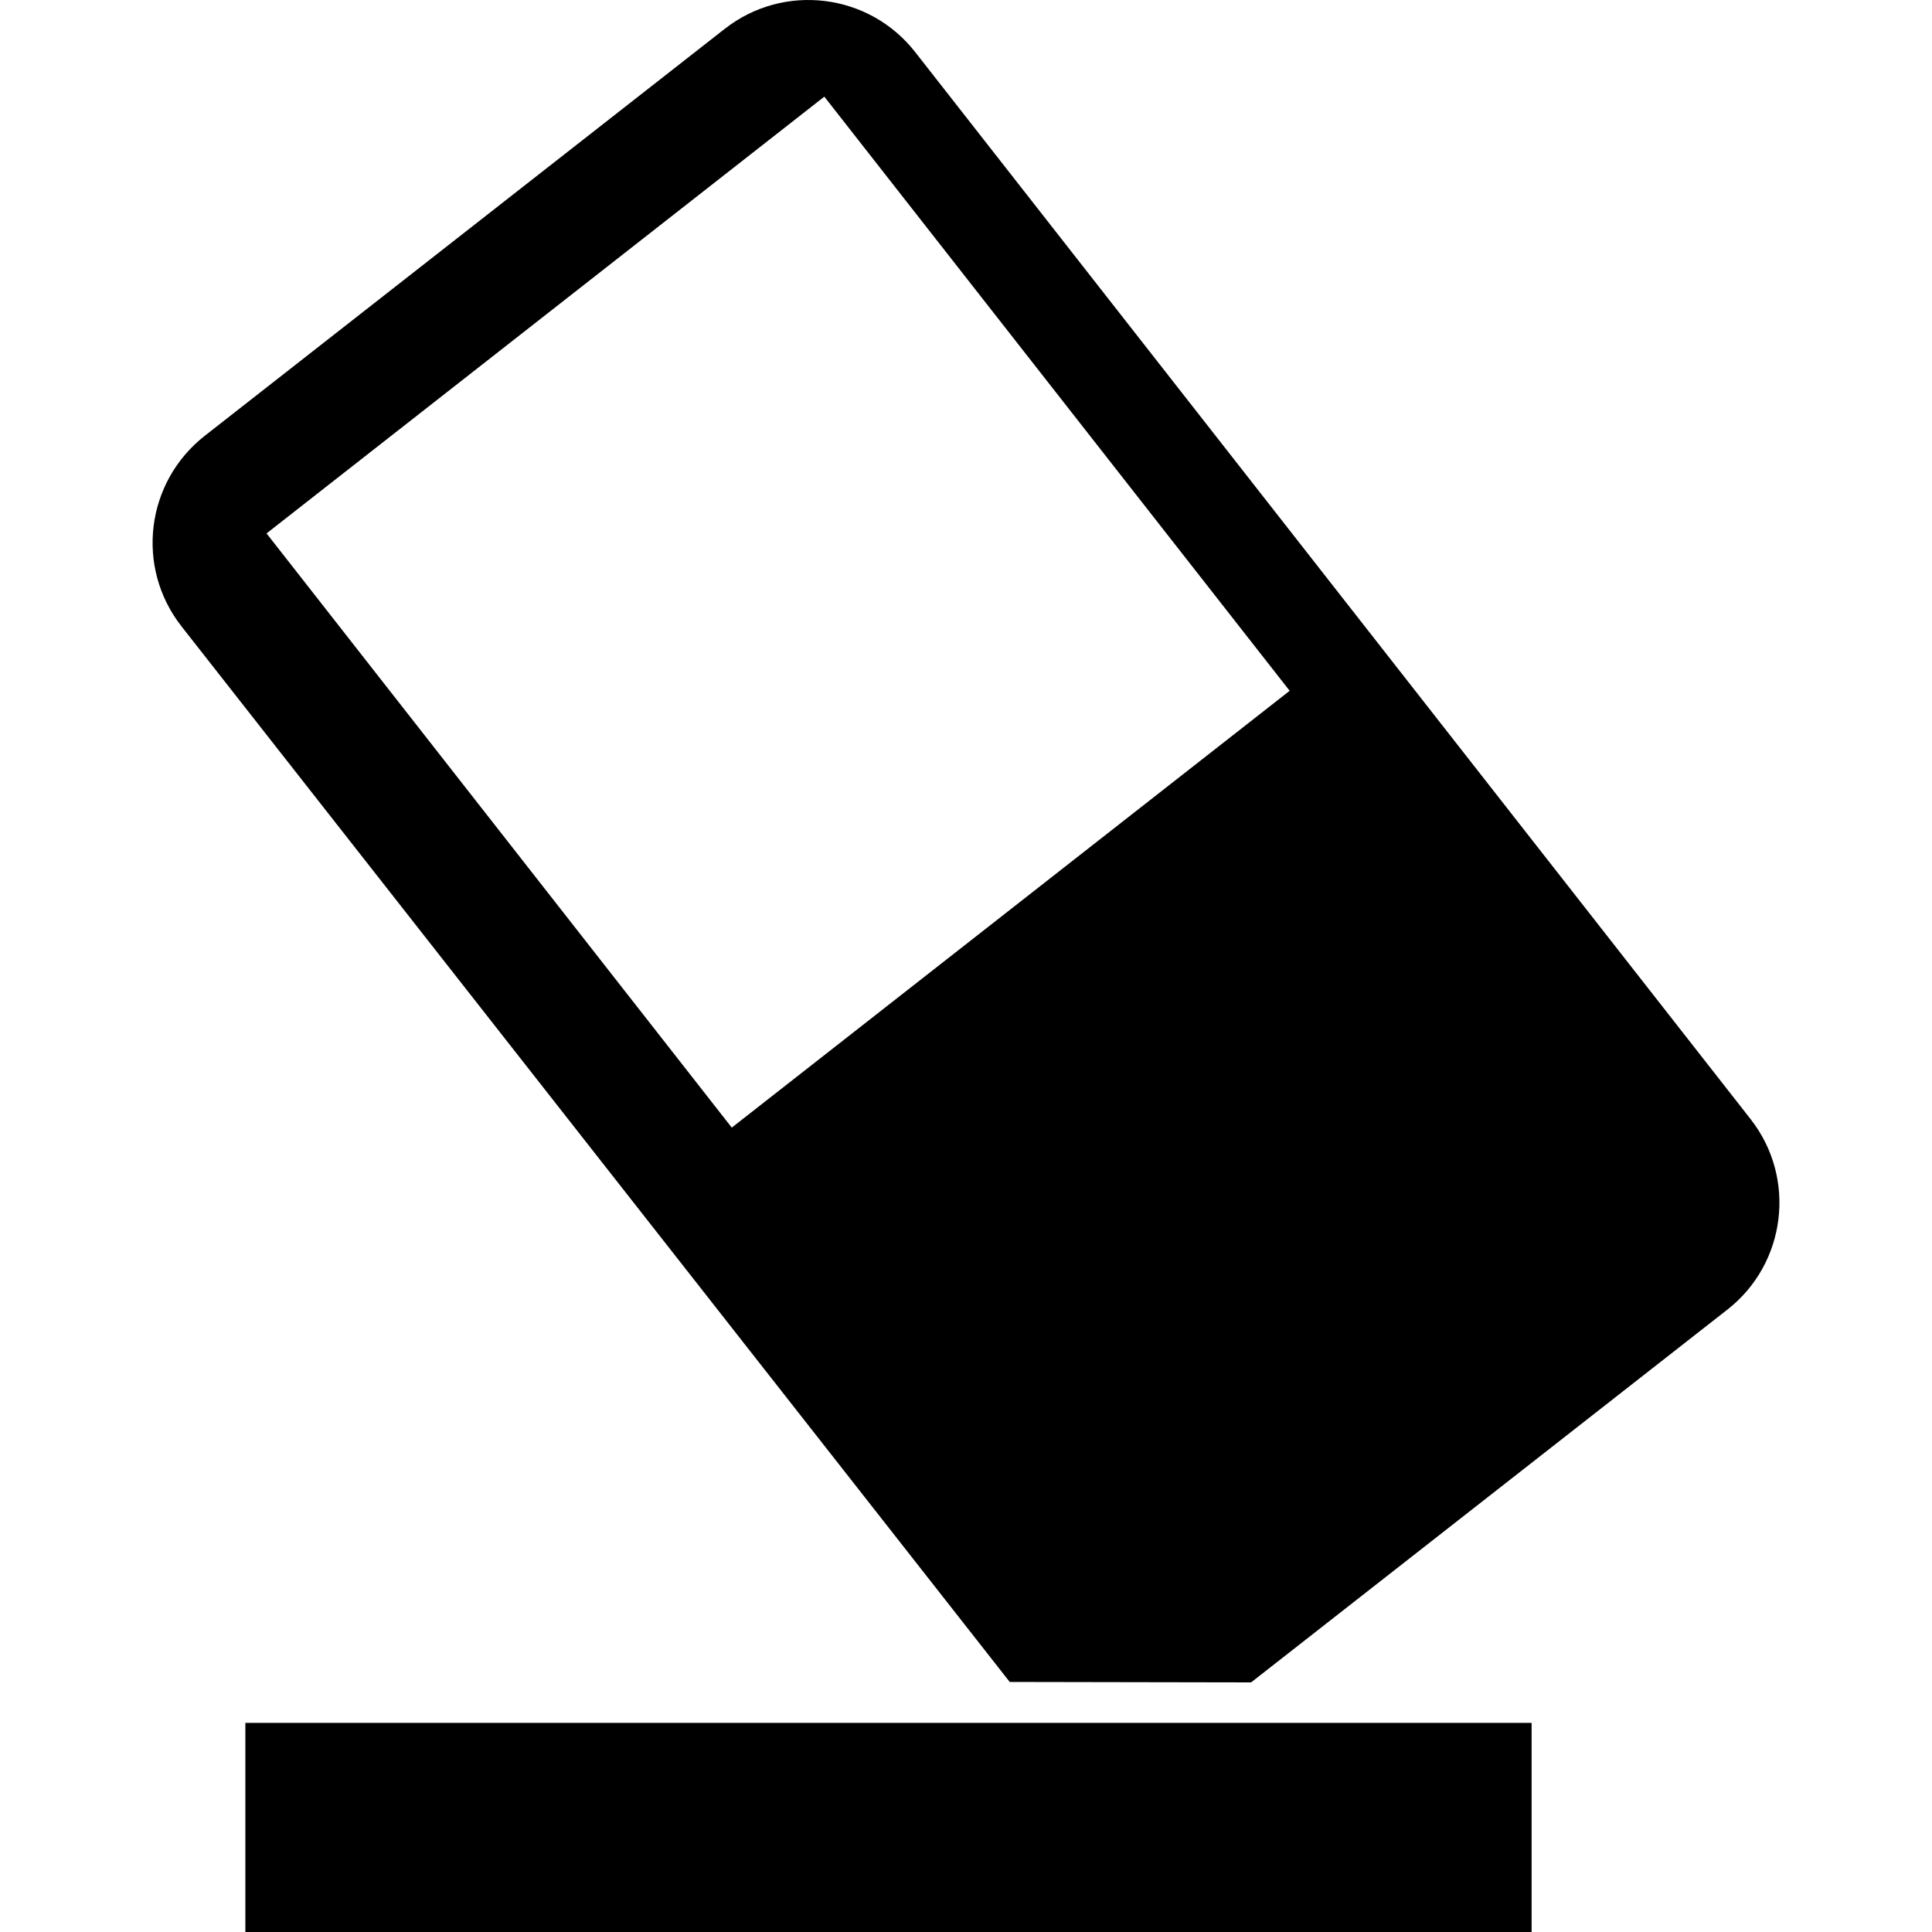
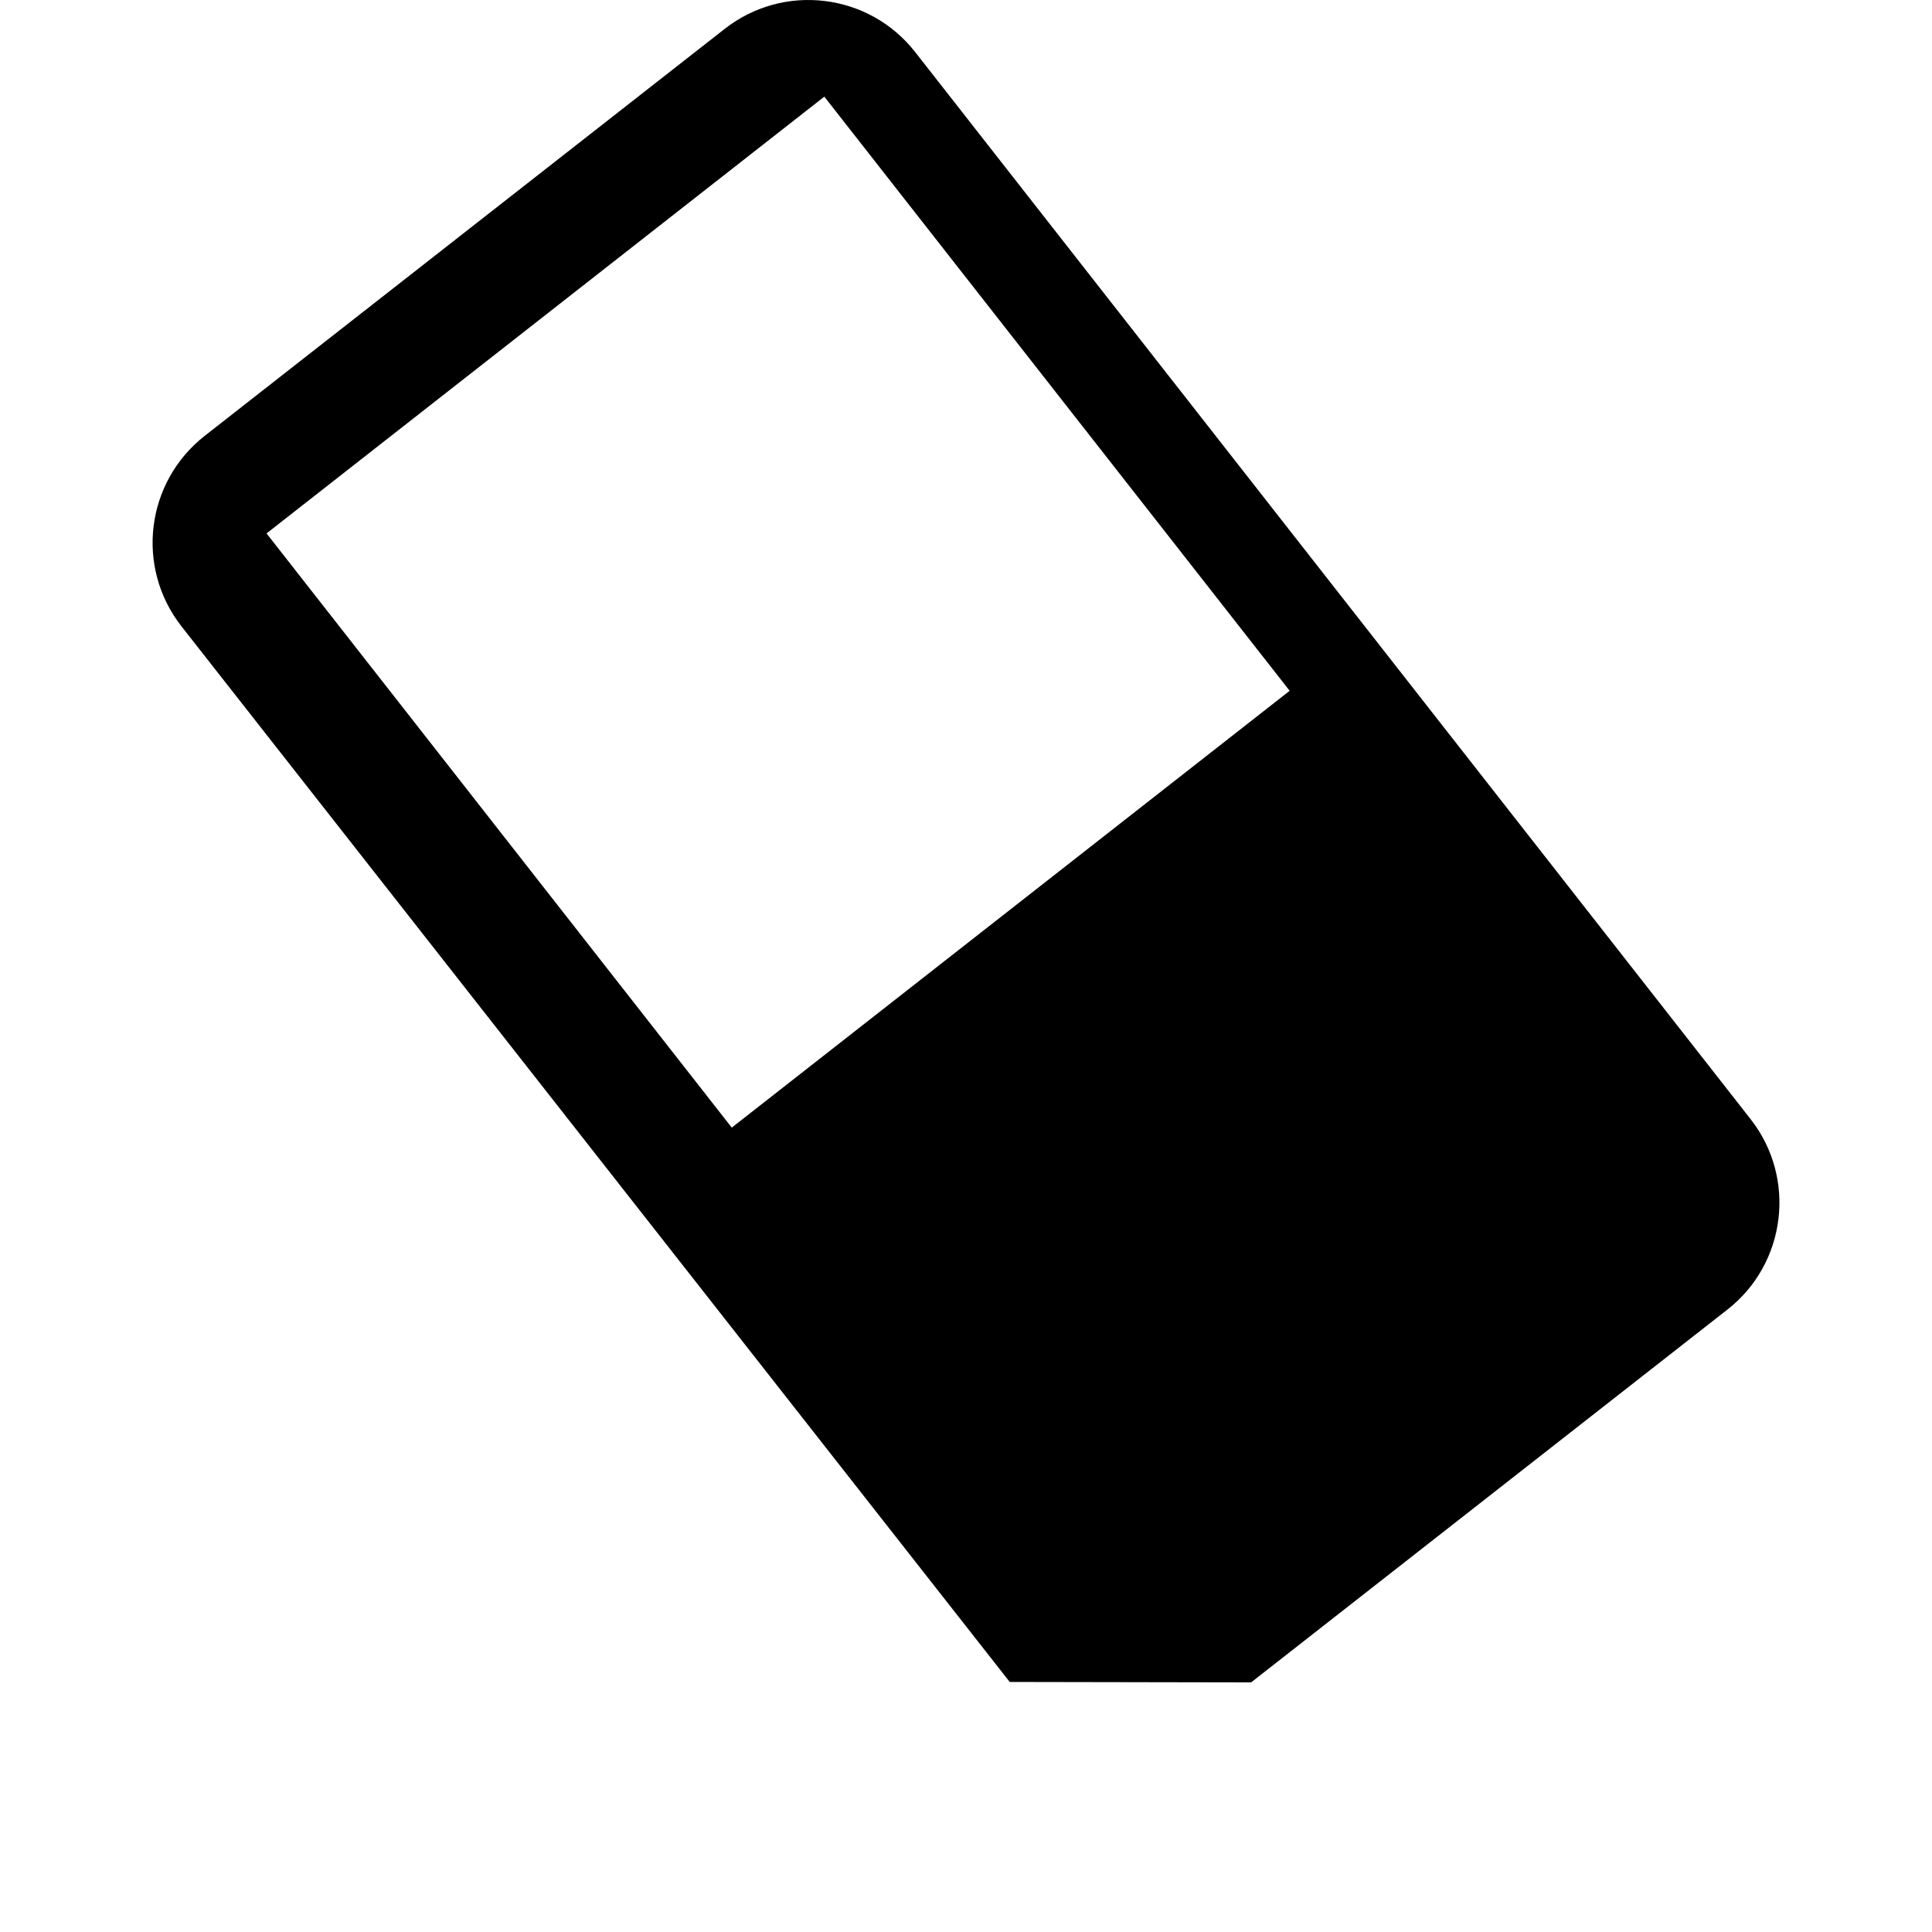
<svg xmlns="http://www.w3.org/2000/svg" fill="#000000" version="1.1" id="Capa_1" viewBox="0 0 31.022 31.022" xml:space="preserve">
  <g>
    <g id="c178_rubber">
      <path d="M28.111,17.972L14.691,0.831c-0.742-0.943-2.109-1.109-3.055-0.367l-8.35,6.535c-0.949,0.746-1.113,2.11-0.373,3.057    l13.3,16.951l3.876,0.007l7.649-5.987C28.683,20.287,28.85,18.917,28.111,17.972z M11.75,18.106L4.28,8.565l8.956-7.013    l7.472,9.54L11.75,18.106z" />
-       <rect x="3.94" y="27.664" width="20.653" height="3.358" />
    </g>
    <g id="Capa_1_23_">
	</g>
  </g>
</svg>